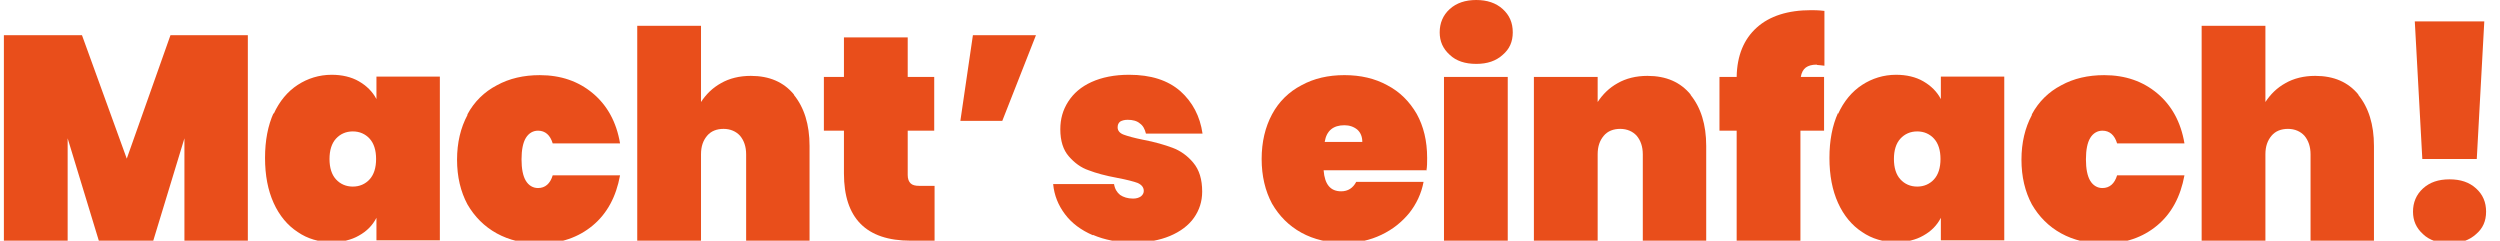
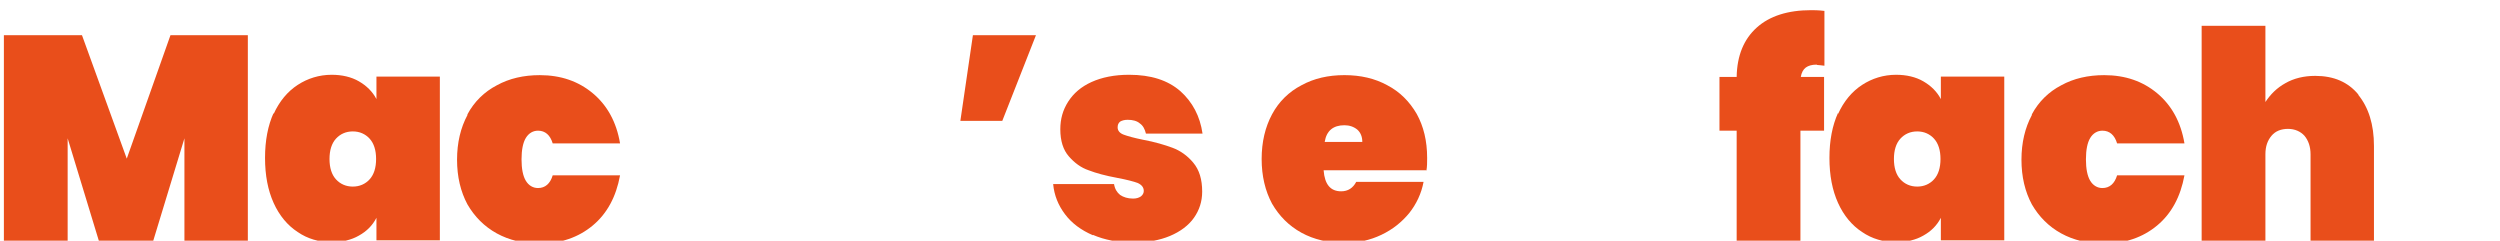
<svg xmlns="http://www.w3.org/2000/svg" fill="none" height="31" viewBox="0 0 322 31" width="322">
  <clipPath id="a">
    <path d="m.5 0h321v31h-321z" />
  </clipPath>
  <g clip-path="url(#a)" fill="#e94e1b">
    <path d="m31.922 4.535v26.465h-8.167v-13.186l-4.014 13.186h-7.013l-4.014-13.186v13.186h-8.213v-26.465h10.059l5.768 15.897 5.629-15.897h10.012z" />
    <path d="m35.244 14.682c.738-1.637 1.8-2.899 3.091-3.741s2.768-1.309 4.383-1.309c1.338 0 2.538.281 3.507.842.969.561 1.753 1.309 2.261 2.291v-2.899h8.167v21.087h-8.167v-2.899c-.507.982-1.246 1.73-2.261 2.291-.969.561-2.169.842-3.507.842-1.615 0-3.091-.421-4.383-1.309-1.292-.842-2.353-2.104-3.091-3.74-.738-1.637-1.107-3.554-1.107-5.798 0-2.244.369-4.161 1.107-5.798zm12.366 3.179c-.554-.608-1.292-.935-2.169-.935-.877 0-1.615.327-2.169.935-.554.608-.831 1.496-.831 2.618 0 1.122.277 2.011.831 2.618.554.608 1.292.935 2.169.935.877 0 1.615-.327 2.169-.935.554-.608.831-1.496.831-2.618 0-1.122-.277-2.01-.831-2.618z" />
    <path d="m60.206 14.729c.877-1.637 2.169-2.899 3.784-3.741 1.615-.888 3.461-1.309 5.537-1.309 2.722 0 4.983.795 6.829 2.338 1.846 1.543 3.045 3.694 3.507 6.452h-8.674c-.323-1.075-.969-1.637-1.892-1.637-.646 0-1.2.327-1.569.935-.369.608-.554 1.543-.554 2.759s.184 2.151.554 2.759c.369.608.923.935 1.569.935.923 0 1.569-.561 1.892-1.637h8.674c-.507 2.759-1.661 4.91-3.507 6.452-1.846 1.543-4.153 2.338-6.829 2.338-2.076 0-3.922-.421-5.537-1.309s-2.861-2.151-3.784-3.74c-.877-1.637-1.338-3.554-1.338-5.751s.461-4.115 1.338-5.751z" />
-     <path d="m102.24 12.204c1.338 1.637 2.03 3.834 2.03 6.593v12.25h-8.167v-11.175c0-.982-.277-1.777-.784-2.385-.507-.561-1.246-.888-2.123-.888-.877 0-1.615.281-2.122.888-.508.608-.784 1.356-.784 2.385v11.175h-8.213v-27.727h8.213v9.819c.646-.982 1.476-1.823 2.584-2.431 1.061-.608 2.353-.935 3.83-.935 2.399 0 4.245.795 5.583 2.431z" />
-     <path d="m120.373 23.94v7.06h-3.091c-5.722 0-8.582-2.899-8.582-8.65v-5.517h-2.584v-6.92h2.584v-5.097h8.213v5.097h3.414v6.92h-3.414v5.704c0 .514.138.842.369 1.075.23.234.6.327 1.153.327z" />
    <path d="m125.31 4.535h8.121l-4.337 11.035h-5.399z" />
    <path d="m140.767 30.299c-1.523-.655-2.722-1.543-3.599-2.712-.877-1.169-1.384-2.431-1.522-3.881h7.843c.093.608.37 1.075.785 1.403.415.281.969.468 1.661.468.415 0 .738-.093 1.015-.281.231-.187.369-.421.369-.701 0-.468-.277-.795-.784-1.029-.508-.187-1.385-.421-2.63-.655-1.523-.281-2.723-.608-3.692-.982-.969-.327-1.799-.935-2.537-1.777-.739-.842-1.108-2.01-1.108-3.507 0-1.309.323-2.478 1.015-3.554.693-1.075 1.661-1.917 3-2.525 1.338-.608 2.953-.935 4.844-.935 2.815 0 4.983.701 6.598 2.104 1.569 1.403 2.538 3.226 2.861 5.471h-7.29c-.139-.561-.369-1.029-.784-1.309-.37-.327-.923-.468-1.569-.468-.416 0-.739.093-.969.234-.231.187-.323.421-.323.748 0 .421.277.748.784.935.508.187 1.338.421 2.492.655 1.522.281 2.768.655 3.783 1.029 1.015.374 1.938 1.029 2.676 1.917.785.935 1.154 2.151 1.154 3.741 0 1.262-.369 2.385-1.061 3.366s-1.754 1.777-3.092 2.338c-1.338.561-2.907.842-4.706.842-1.984 0-3.691-.327-5.214-.982z" />
    <path d="m183.678 21.929h-13.196c.138 1.823.877 2.712 2.261 2.712.876 0 1.522-.421 1.938-1.216h8.674c-.277 1.496-.923 2.852-1.846 4.021-.969 1.169-2.122 2.104-3.599 2.805-1.476.701-2.999 1.029-4.752 1.029-2.076 0-3.922-.421-5.537-1.309s-2.861-2.151-3.783-3.741c-.877-1.637-1.338-3.554-1.338-5.751s.461-4.115 1.338-5.751c.876-1.637 2.168-2.899 3.783-3.741 1.615-.888 3.461-1.309 5.537-1.309s3.922.421 5.537 1.309c1.615.842 2.861 2.104 3.783 3.694.877 1.59 1.338 3.46 1.338 5.658 0 .561 0 1.122-.092 1.637zm-8.213-3.647c0-.701-.231-1.216-.646-1.59-.461-.374-1.015-.561-1.661-.561-1.43 0-2.307.701-2.538 2.151h4.891z" />
-     <path d="m186.724 7.06c-.877-.795-1.292-1.73-1.292-2.899s.415-2.198 1.292-2.992c.876-.795 2.03-1.169 3.414-1.169s2.538.374 3.414 1.169c.877.795 1.292 1.777 1.292 2.992 0 1.216-.415 2.151-1.292 2.899-.876.795-1.984 1.169-3.414 1.169s-2.584-.374-3.414-1.169zm7.474 2.852v21.087h-8.213v-21.087z" />
-     <path d="m217.73 12.204c1.338 1.637 2.03 3.834 2.03 6.593v12.25h-8.167v-11.175c0-.982-.277-1.777-.784-2.385-.508-.561-1.246-.888-2.123-.888-.876 0-1.615.281-2.122.888-.508.608-.785 1.356-.785 2.385v11.175h-8.213v-21.134h8.213v3.226c.646-.982 1.477-1.823 2.584-2.431 1.062-.608 2.353-.935 3.83-.935 2.399 0 4.245.795 5.583 2.431z" />
    <path d="m233.971 8.323c-.599 0-1.061.14-1.384.374-.323.234-.554.655-.646 1.216h2.999v6.92h-3.045v14.167h-8.213v-14.167h-2.215v-6.92h2.215c.046-2.759.923-4.863 2.584-6.359 1.661-1.496 4.014-2.244 7.013-2.244.323 0 .923 0 1.707.094v7.06c-.461-.047-.738-.094-.922-.094z" />
    <path d="m236.74 14.682c.738-1.637 1.799-2.899 3.091-3.741s2.769-1.309 4.383-1.309c1.339 0 2.538.281 3.507.842.969.561 1.753 1.309 2.261 2.291v-2.899h8.167v21.087h-8.167v-2.899c-.508.982-1.246 1.73-2.261 2.291-.969.561-2.168.842-3.507.842-1.614 0-3.091-.421-4.383-1.309-1.292-.842-2.353-2.104-3.091-3.74-.739-1.637-1.108-3.554-1.108-5.798 0-2.244.369-4.161 1.108-5.798zm12.365 3.179c-.553-.608-1.292-.935-2.168-.935-.877 0-1.615.327-2.169.935-.554.608-.83 1.496-.83 2.618 0 1.122.276 2.011.83 2.618.554.608 1.292.935 2.169.935.876 0 1.615-.327 2.168-.935.554-.608.831-1.496.831-2.618 0-1.122-.277-2.01-.831-2.618z" />
    <path d="m261.702 14.729c.877-1.637 2.168-2.899 3.783-3.741 1.615-.888 3.461-1.309 5.537-1.309 2.723 0 4.983.795 6.829 2.338s3.045 3.694 3.507 6.452h-8.675c-.323-1.075-.969-1.637-1.891-1.637-.646 0-1.2.327-1.569.935s-.554 1.543-.554 2.759.185 2.151.554 2.759c.369.608.923.935 1.569.935.922 0 1.568-.561 1.891-1.637h8.675c-.508 2.759-1.661 4.91-3.507 6.452s-4.153 2.338-6.829 2.338c-2.076 0-3.922-.421-5.537-1.309s-2.86-2.151-3.783-3.74c-.877-1.637-1.338-3.554-1.338-5.751s.461-4.115 1.338-5.751z" />
    <path d="m303.736 12.204c1.338 1.637 2.03 3.834 2.03 6.593v12.25h-8.167v-11.175c0-.982-.277-1.777-.784-2.385-.508-.561-1.246-.888-2.123-.888s-1.615.281-2.122.888c-.508.608-.785 1.356-.785 2.385v11.175h-8.213v-27.727h8.213v9.819c.646-.982 1.477-1.823 2.584-2.431 1.061-.608 2.353-.935 3.83-.935 2.399 0 4.245.795 5.583 2.431z" />
-     <path d="m312.087 30.159c-.876-.795-1.292-1.73-1.292-2.899 0-1.169.416-2.197 1.292-2.992.877-.795 1.984-1.169 3.415-1.169 1.43 0 2.537.374 3.414 1.169s1.292 1.777 1.292 2.992c0 1.216-.415 2.151-1.292 2.899-.877.795-1.984 1.169-3.414 1.169-1.431 0-2.584-.374-3.415-1.169zm7.89-27.4-.969 17.721h-7.013l-.969-17.721z" />
  </g>
</svg>